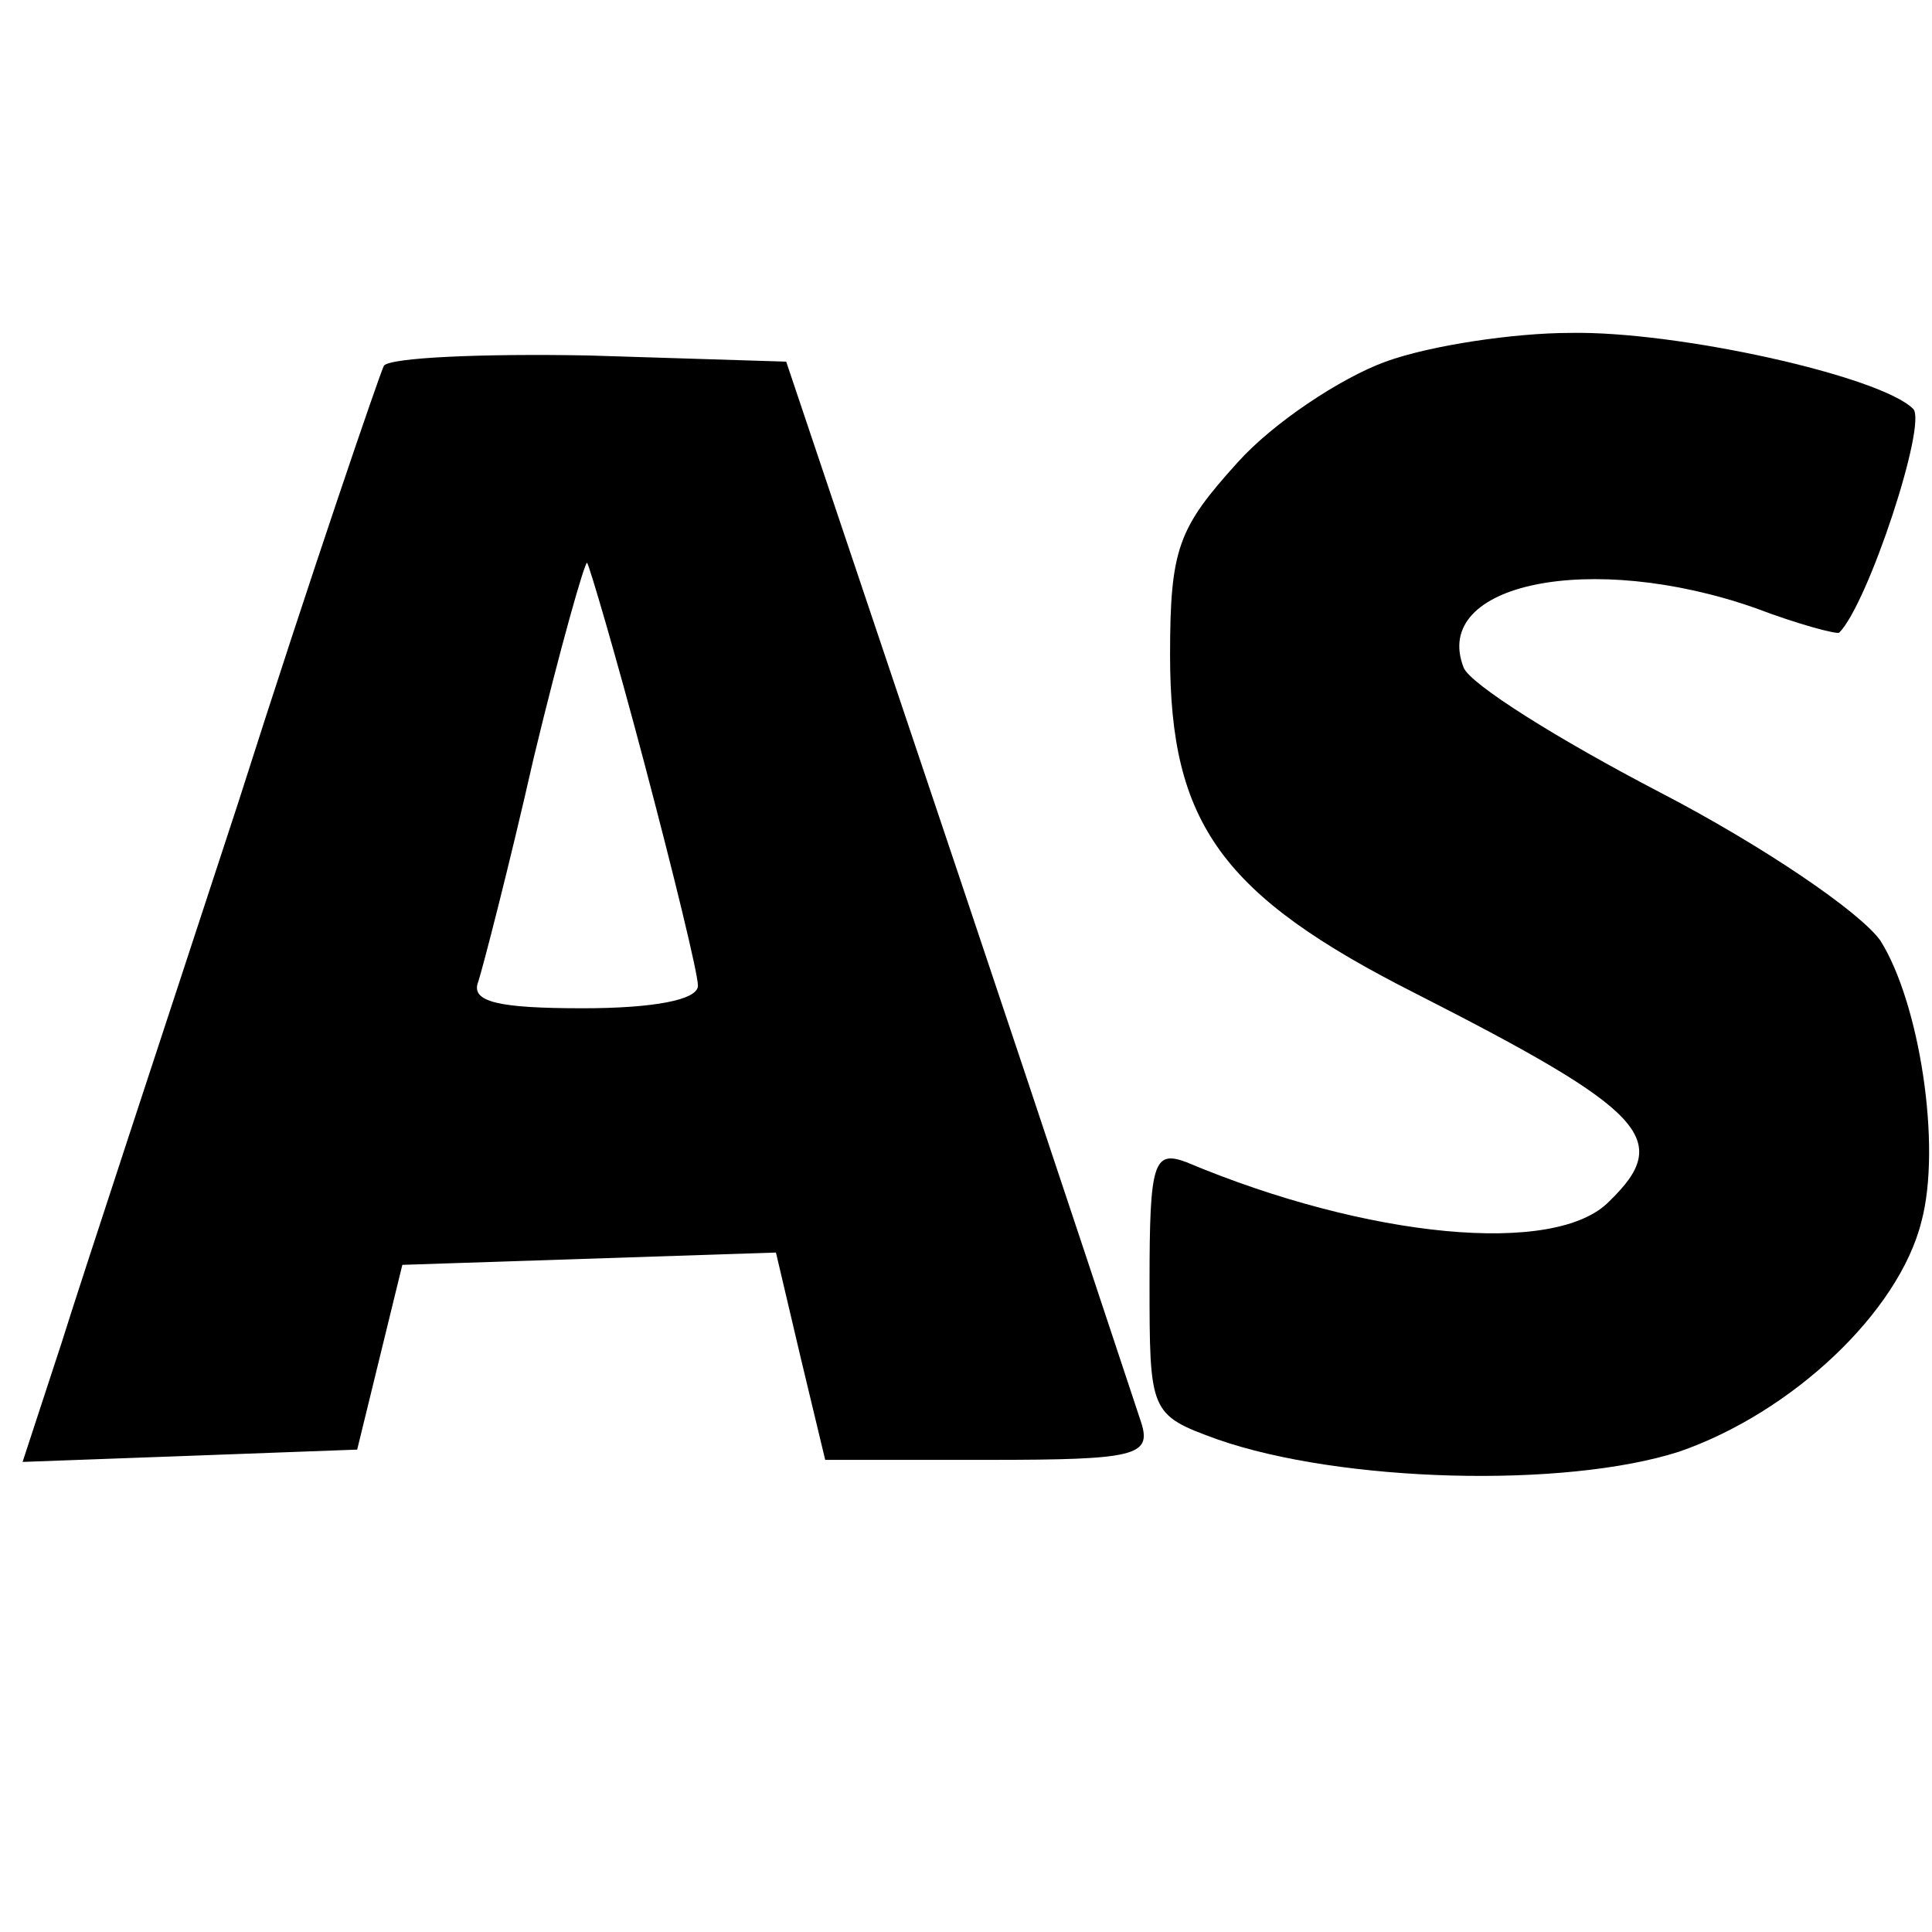
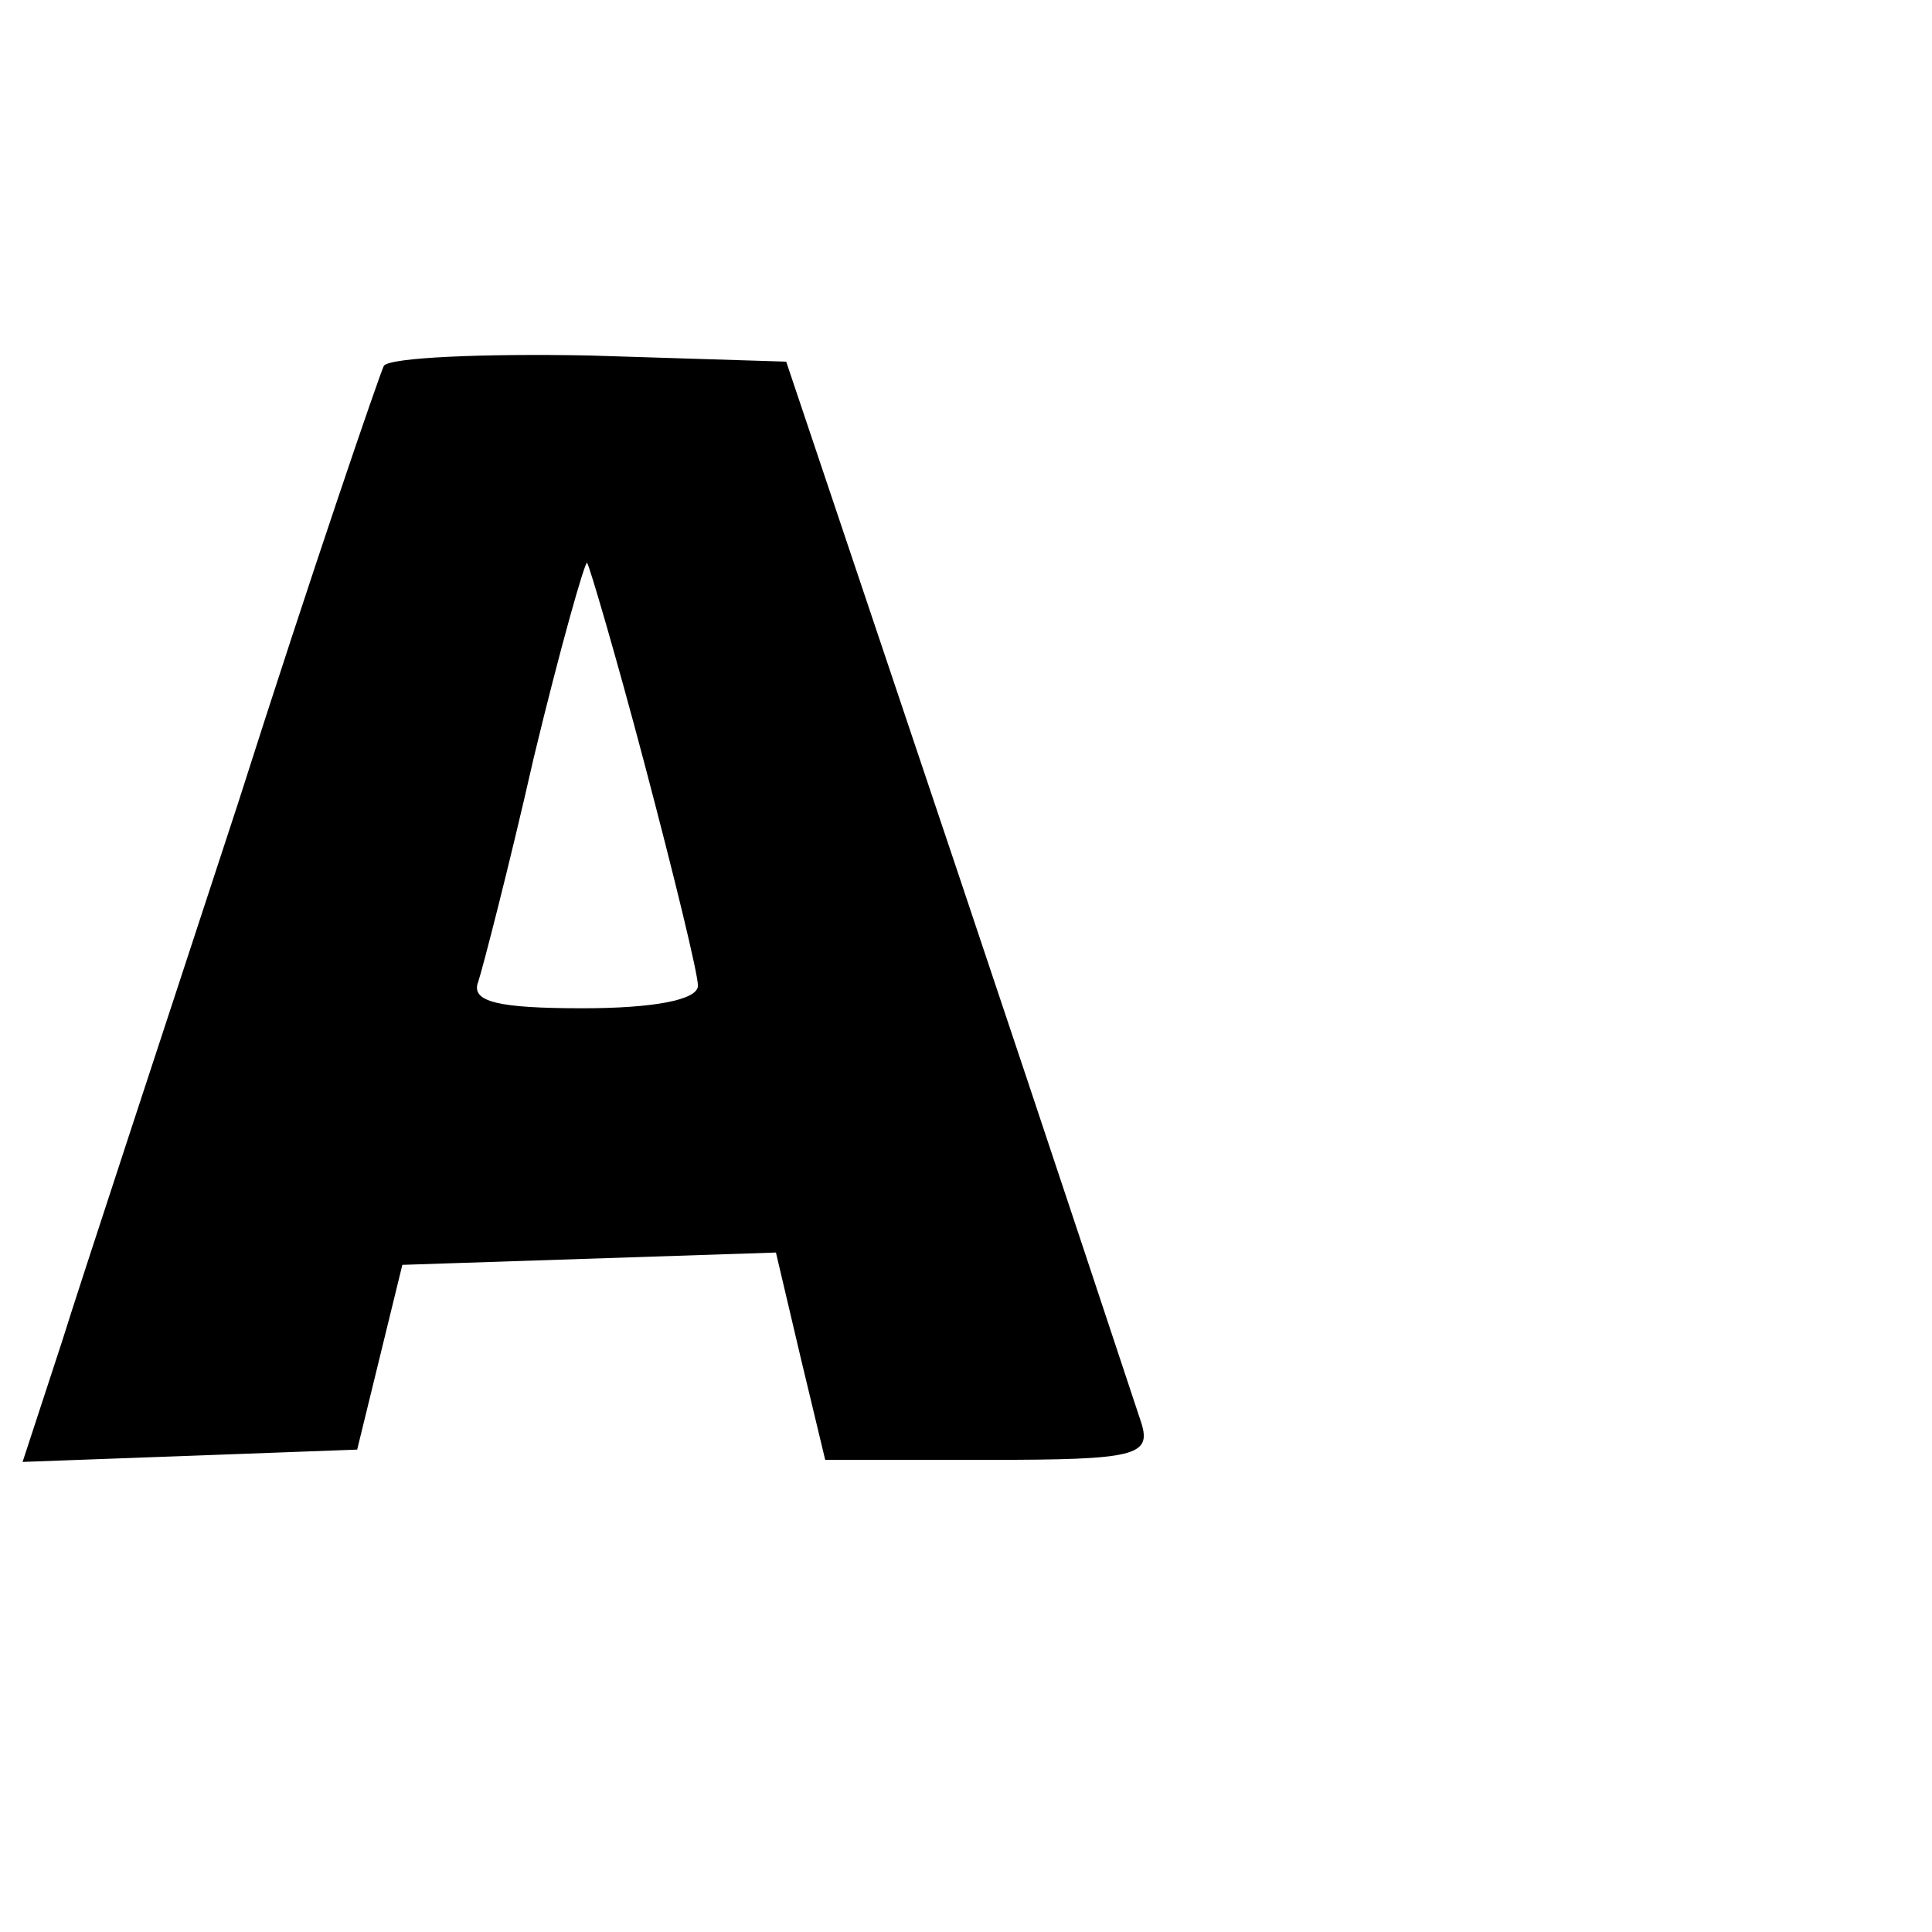
<svg xmlns="http://www.w3.org/2000/svg" version="1.0" width="16pt" height="16pt" viewBox="0 0 16 16" preserveAspectRatio="xMidYMid meet">
  <g transform="translate(0,16) scale(0.017,-0.017)" fill="#000000" stroke="none">
-     <path d="M675 765 c-22 -8 -55 -30 -72 -49 -29 -32 -33 -42 -33 -94 0 -82 25 -117 120 -165 112 -57 125 -71 94 -101 -26 -27 -118 -18 -206 19 -16 6 -18 0 -18 -58 0 -64 0 -65 33 -77 60 -21 169 -24 225 -6 55 19 107 68 118 112 10 37 -1 107 -20 137 -10 14 -57 46 -107 72 -50 26 -93 53 -96 61 -16 41 62 57 142 29 21 -8 40 -13 41 -12 14 14 43 102 36 109 -16 16 -115 38 -167 37 -27 0 -68 -6 -90 -14z" />
    <path d="M187 763 c-2 -4 -35 -100 -71 -213 -37 -113 -76 -231 -86 -263 l-19 -58 82 3 81 3 11 45 11 45 91 3 91 3 12 -51 12 -50 80 0 c71 0 79 2 74 18 -3 9 -43 130 -89 267 l-84 250 -96 3 c-52 1 -97 -1 -100 -5z m127 -194 c14 -53 26 -102 26 -108 0 -7 -22 -11 -56 -11 -41 0 -55 3 -51 13 2 6 15 56 27 109 13 54 25 96 26 95 1 -1 14 -45 28 -98z" />
  </g>
</svg>